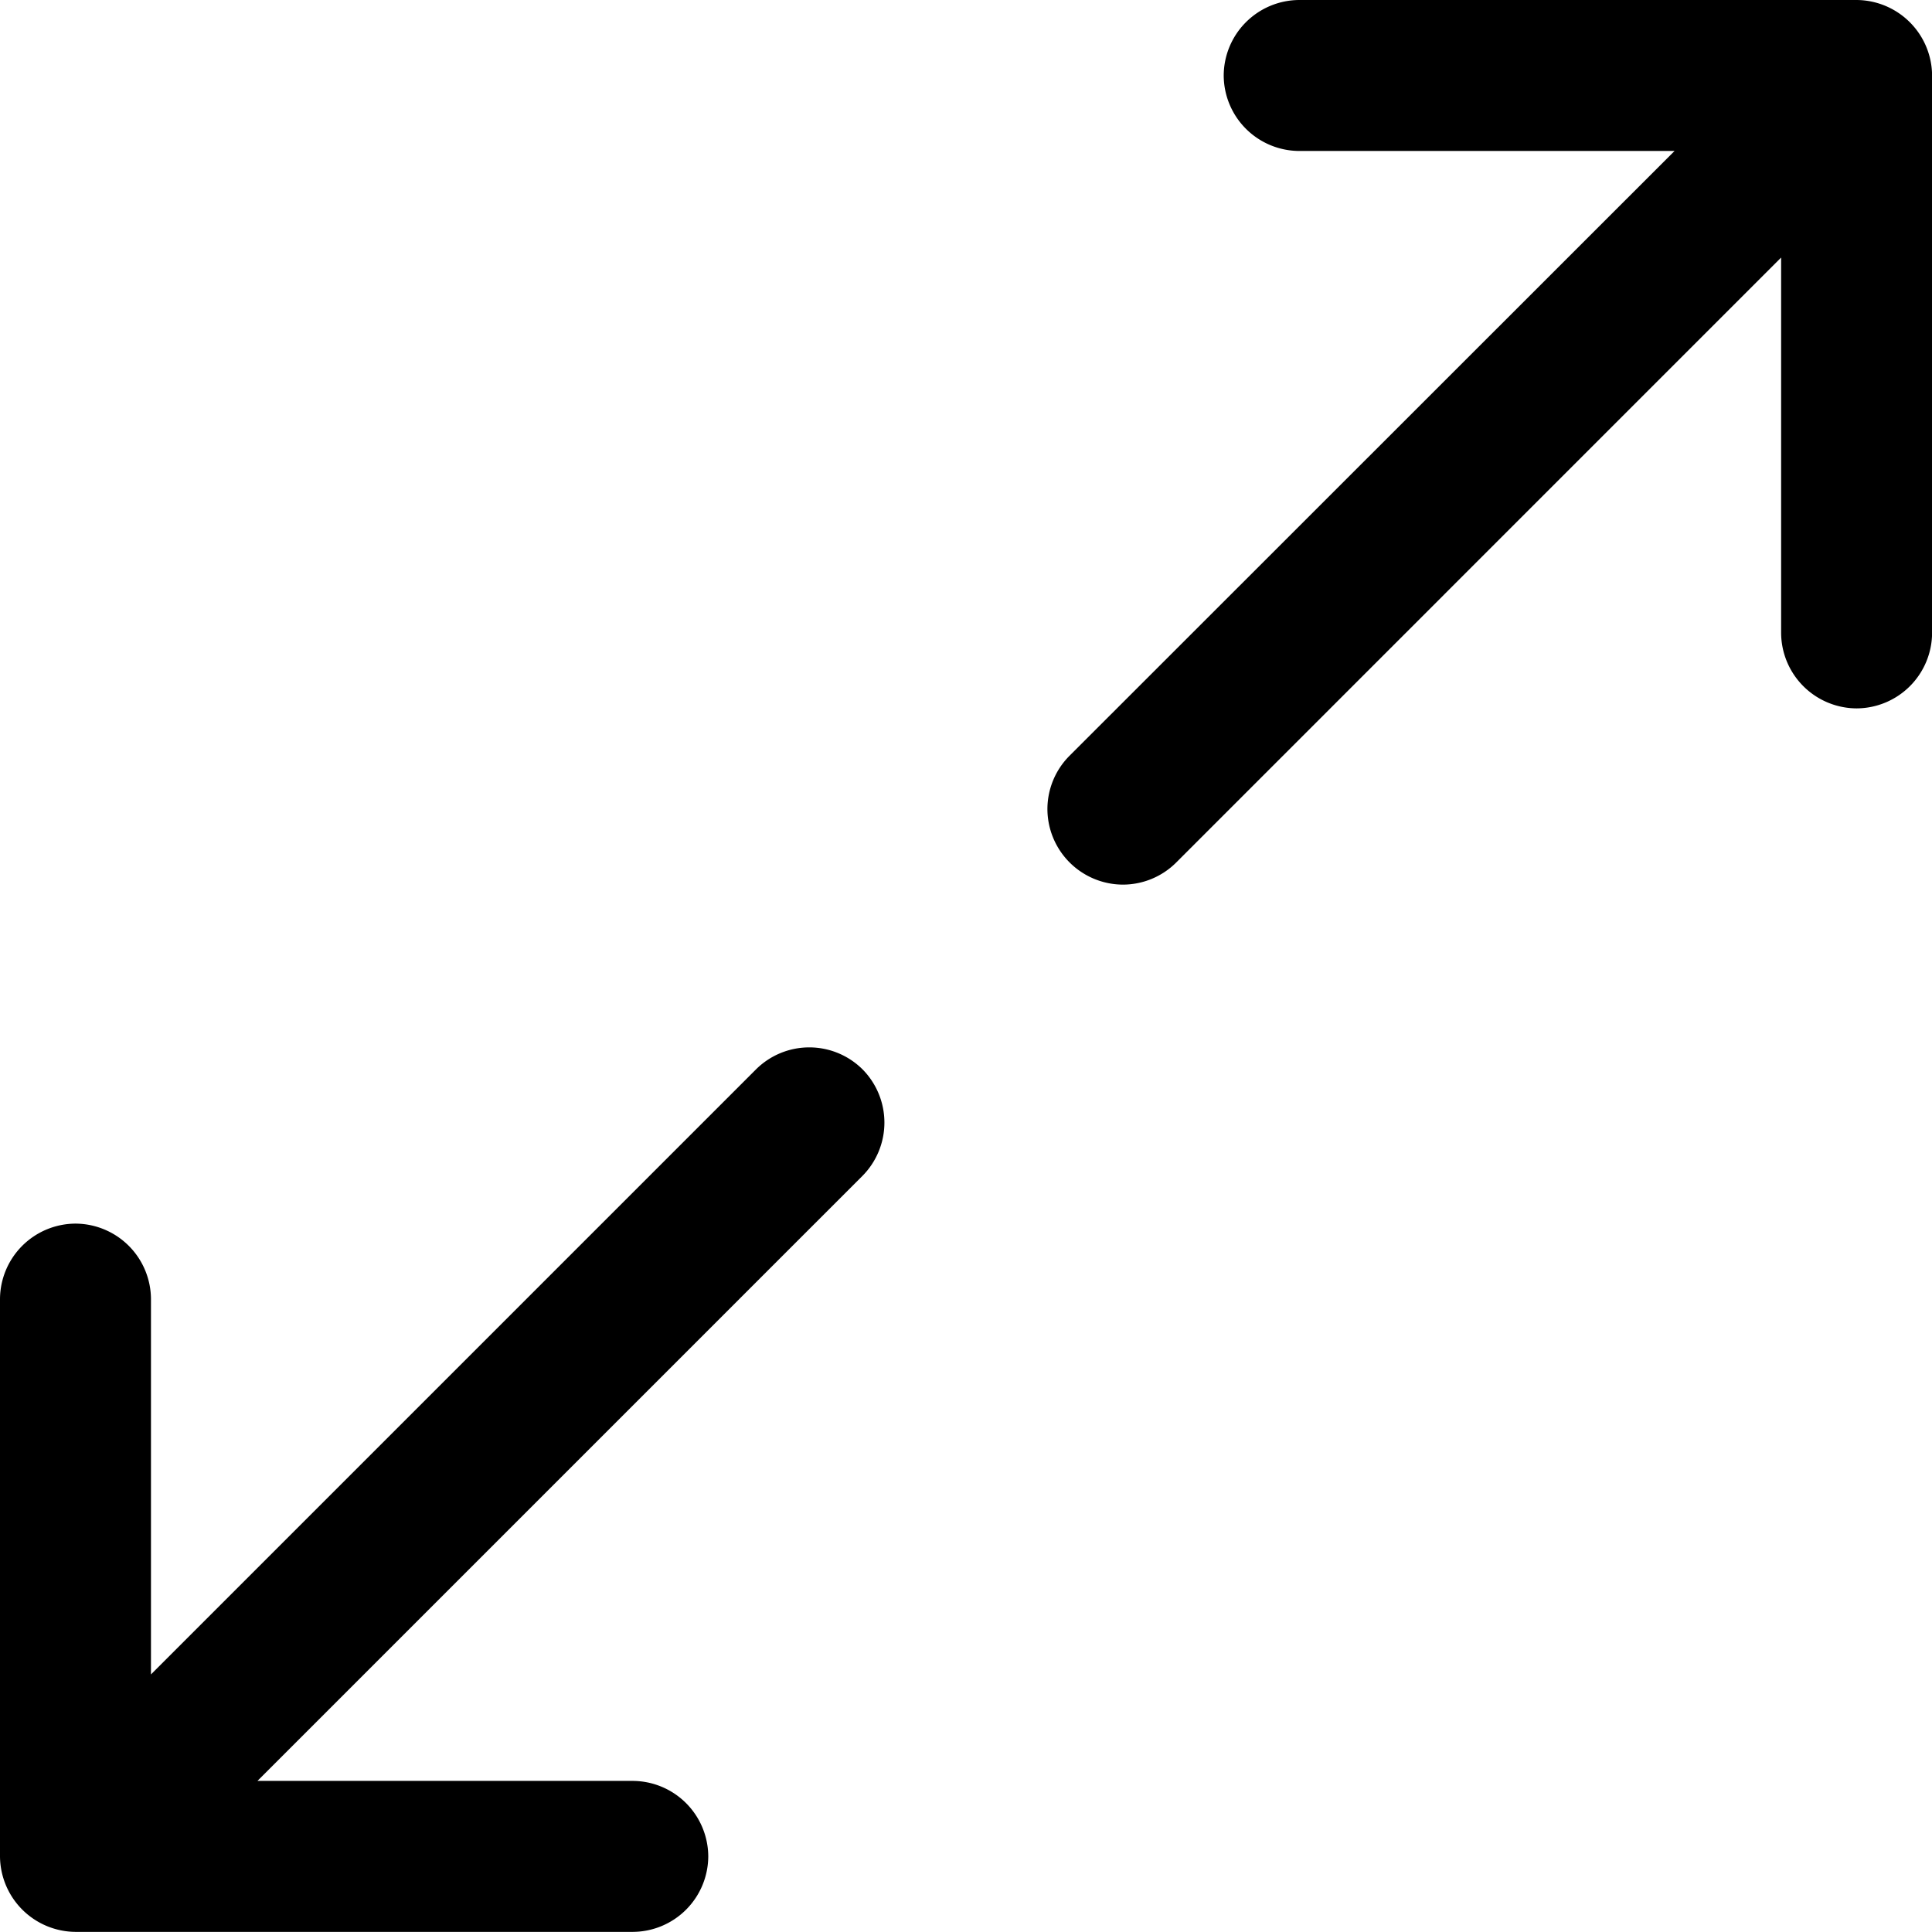
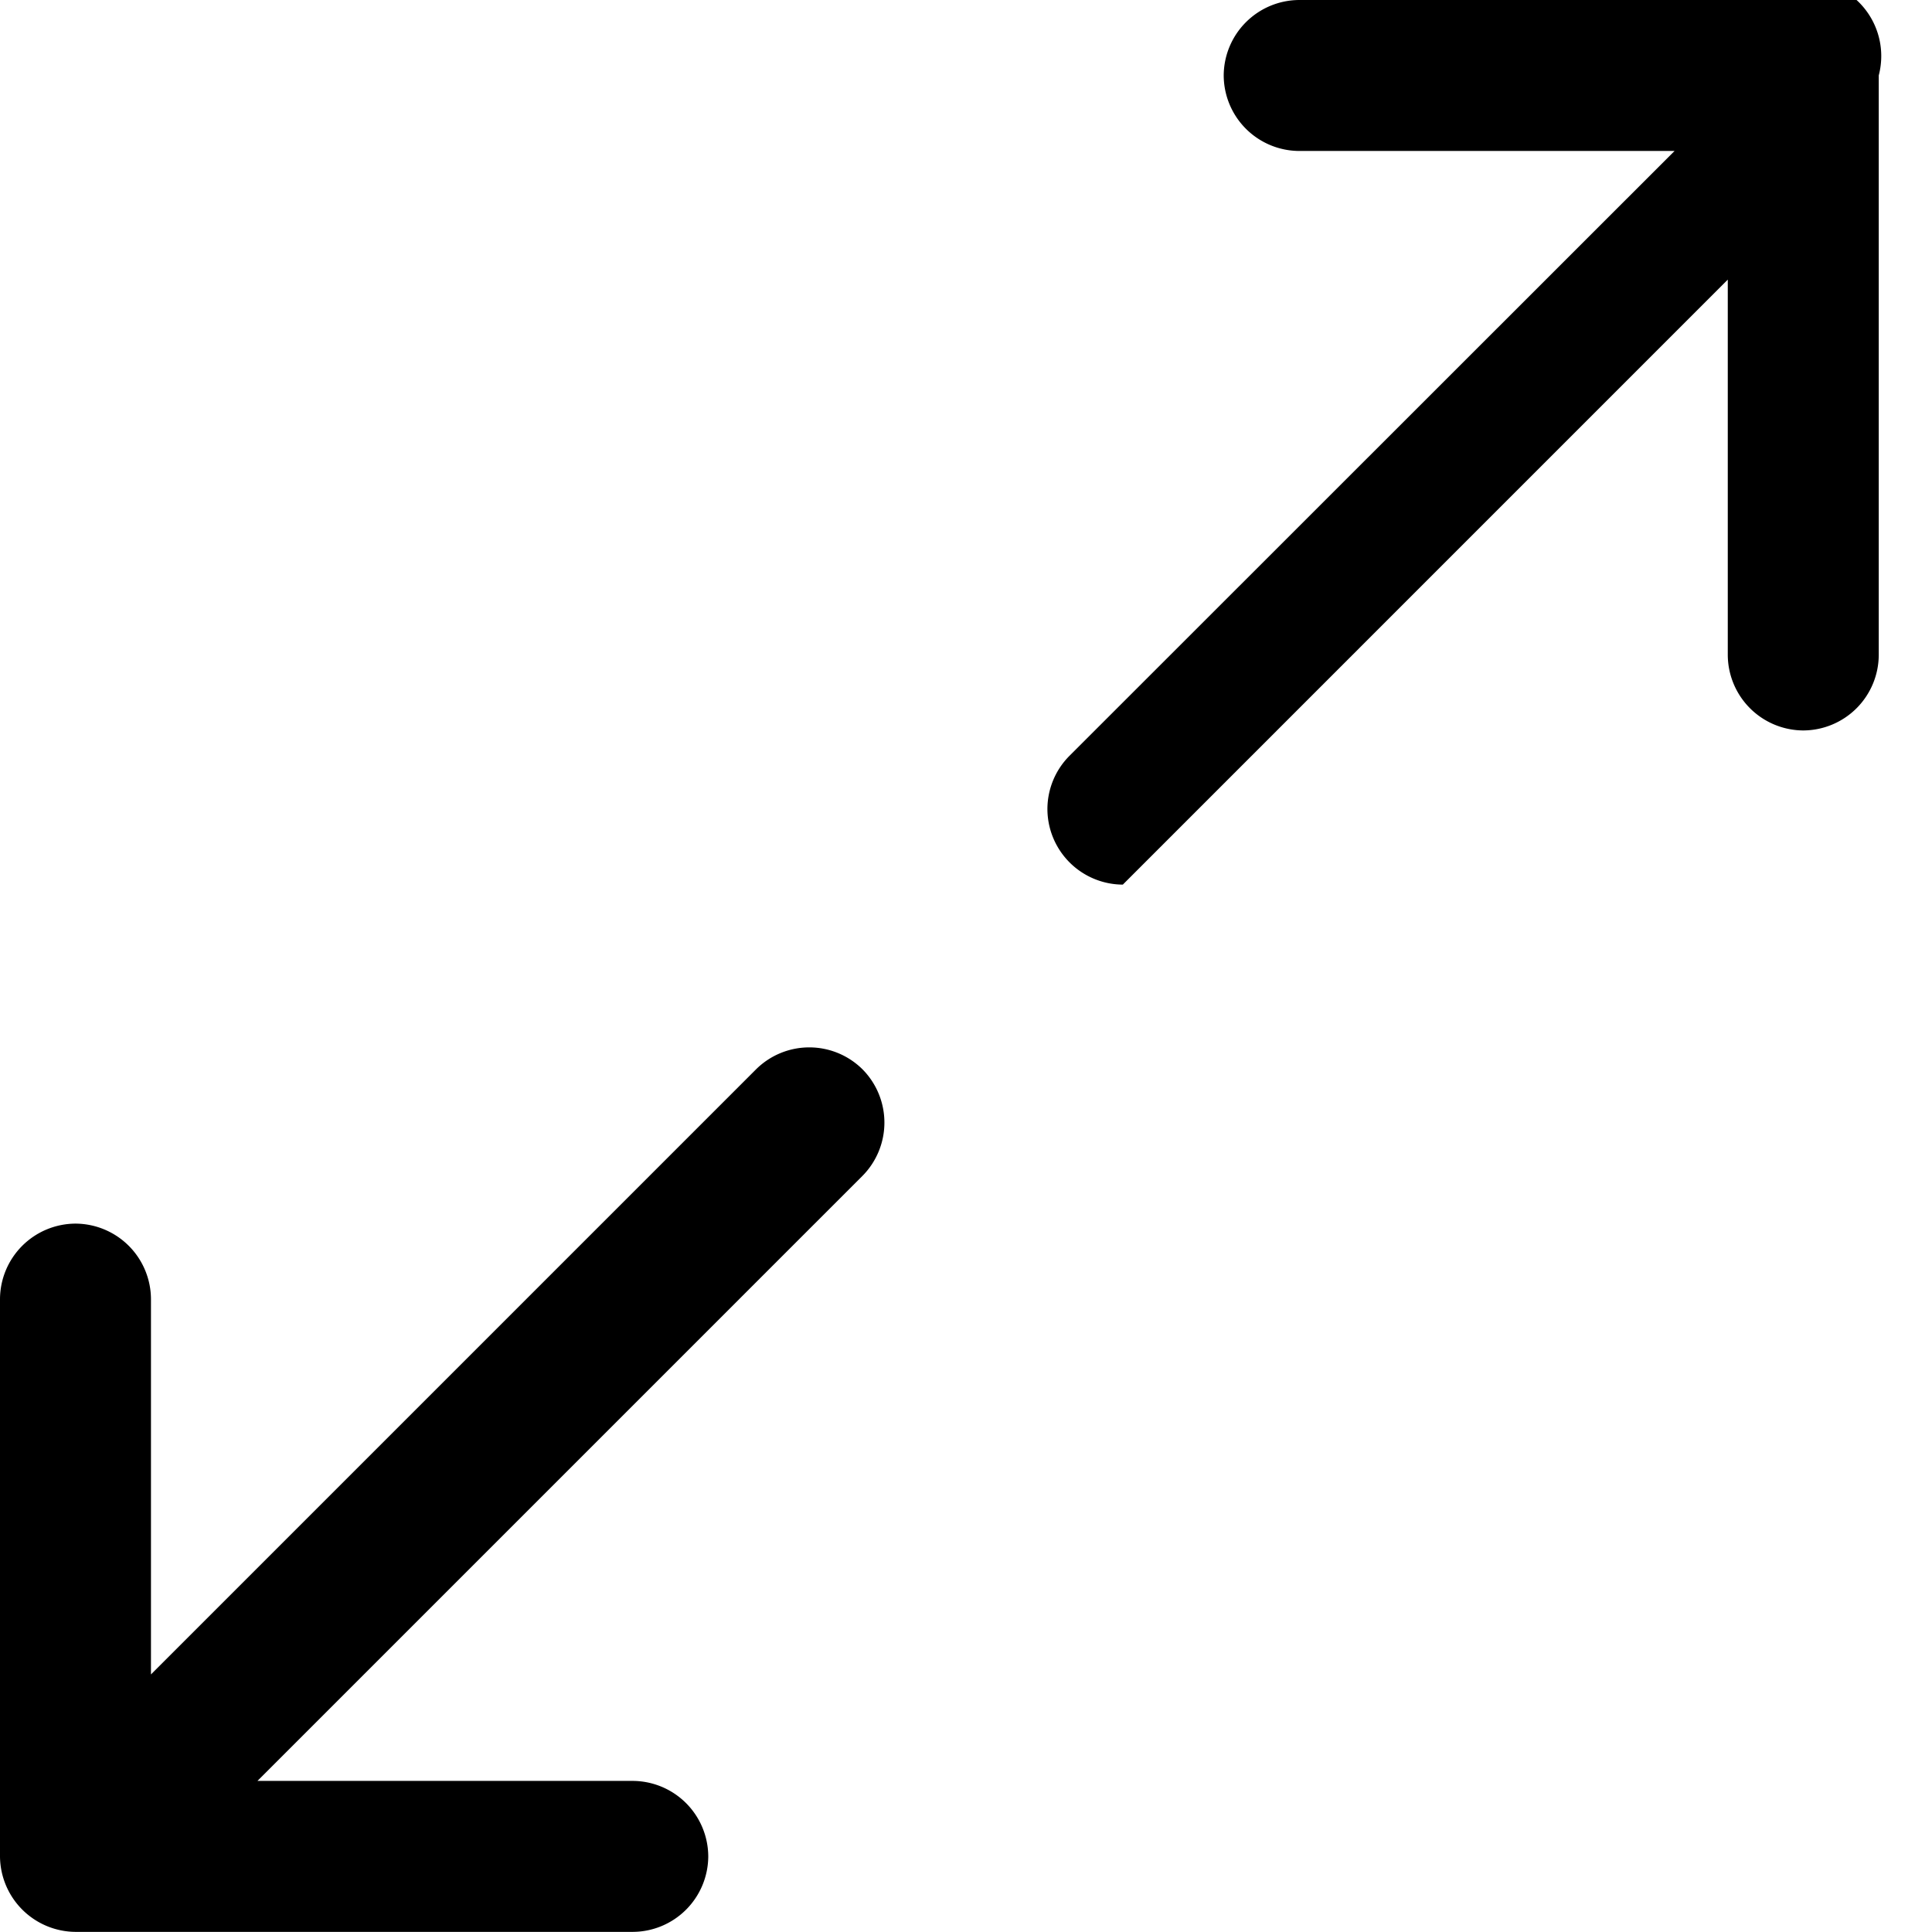
<svg xmlns="http://www.w3.org/2000/svg" viewBox="0 0 64 64" fill-rule="evenodd" clip-rule="evenodd" stroke-linejoin="round" stroke-miterlimit="2">
-   <path d="M61.501 0H43.036a2.512 2.512 0 00-2.499 2.502 2.511 2.511 0 002.499 2.499h12.436L35.427 25.038a2.502 2.502 0 00-.73 1.767 2.509 2.509 0 002.498 2.499c.663 0 1.3-.264 1.767-.731l20.04-20.041v12.436a2.512 2.512 0 002.503 2.498 2.511 2.511 0 002.498-2.498V2.498A2.517 2.517 0 0061.501 0zM28.576 35.427a2.502 2.502 0 00-3.535 0l-20.04 20.04V43.033a2.511 2.511 0 00-2.499-2.499A2.512 2.512 0 000 43.032v18.465a2.519 2.519 0 002.498 2.499h18.466a2.511 2.511 0 002.498-2.499 2.512 2.512 0 00-2.498-2.502H8.528l20.04-20.04a2.508 2.508 0 00.008-3.528z" fill-rule="nonzero" />
+   <path d="M61.501 0H43.036a2.512 2.512 0 00-2.499 2.502 2.511 2.511 0 002.499 2.499h12.436L35.427 25.038a2.502 2.502 0 00-.73 1.767 2.509 2.509 0 002.498 2.499l20.04-20.041v12.436a2.512 2.512 0 002.503 2.498 2.511 2.511 0 002.498-2.498V2.498A2.517 2.517 0 0061.501 0zM28.576 35.427a2.502 2.502 0 00-3.535 0l-20.04 20.04V43.033a2.511 2.511 0 00-2.499-2.499A2.512 2.512 0 000 43.032v18.465a2.519 2.519 0 002.498 2.499h18.466a2.511 2.511 0 002.498-2.499 2.512 2.512 0 00-2.498-2.502H8.528l20.04-20.04a2.508 2.508 0 00.008-3.528z" fill-rule="nonzero" />
</svg>